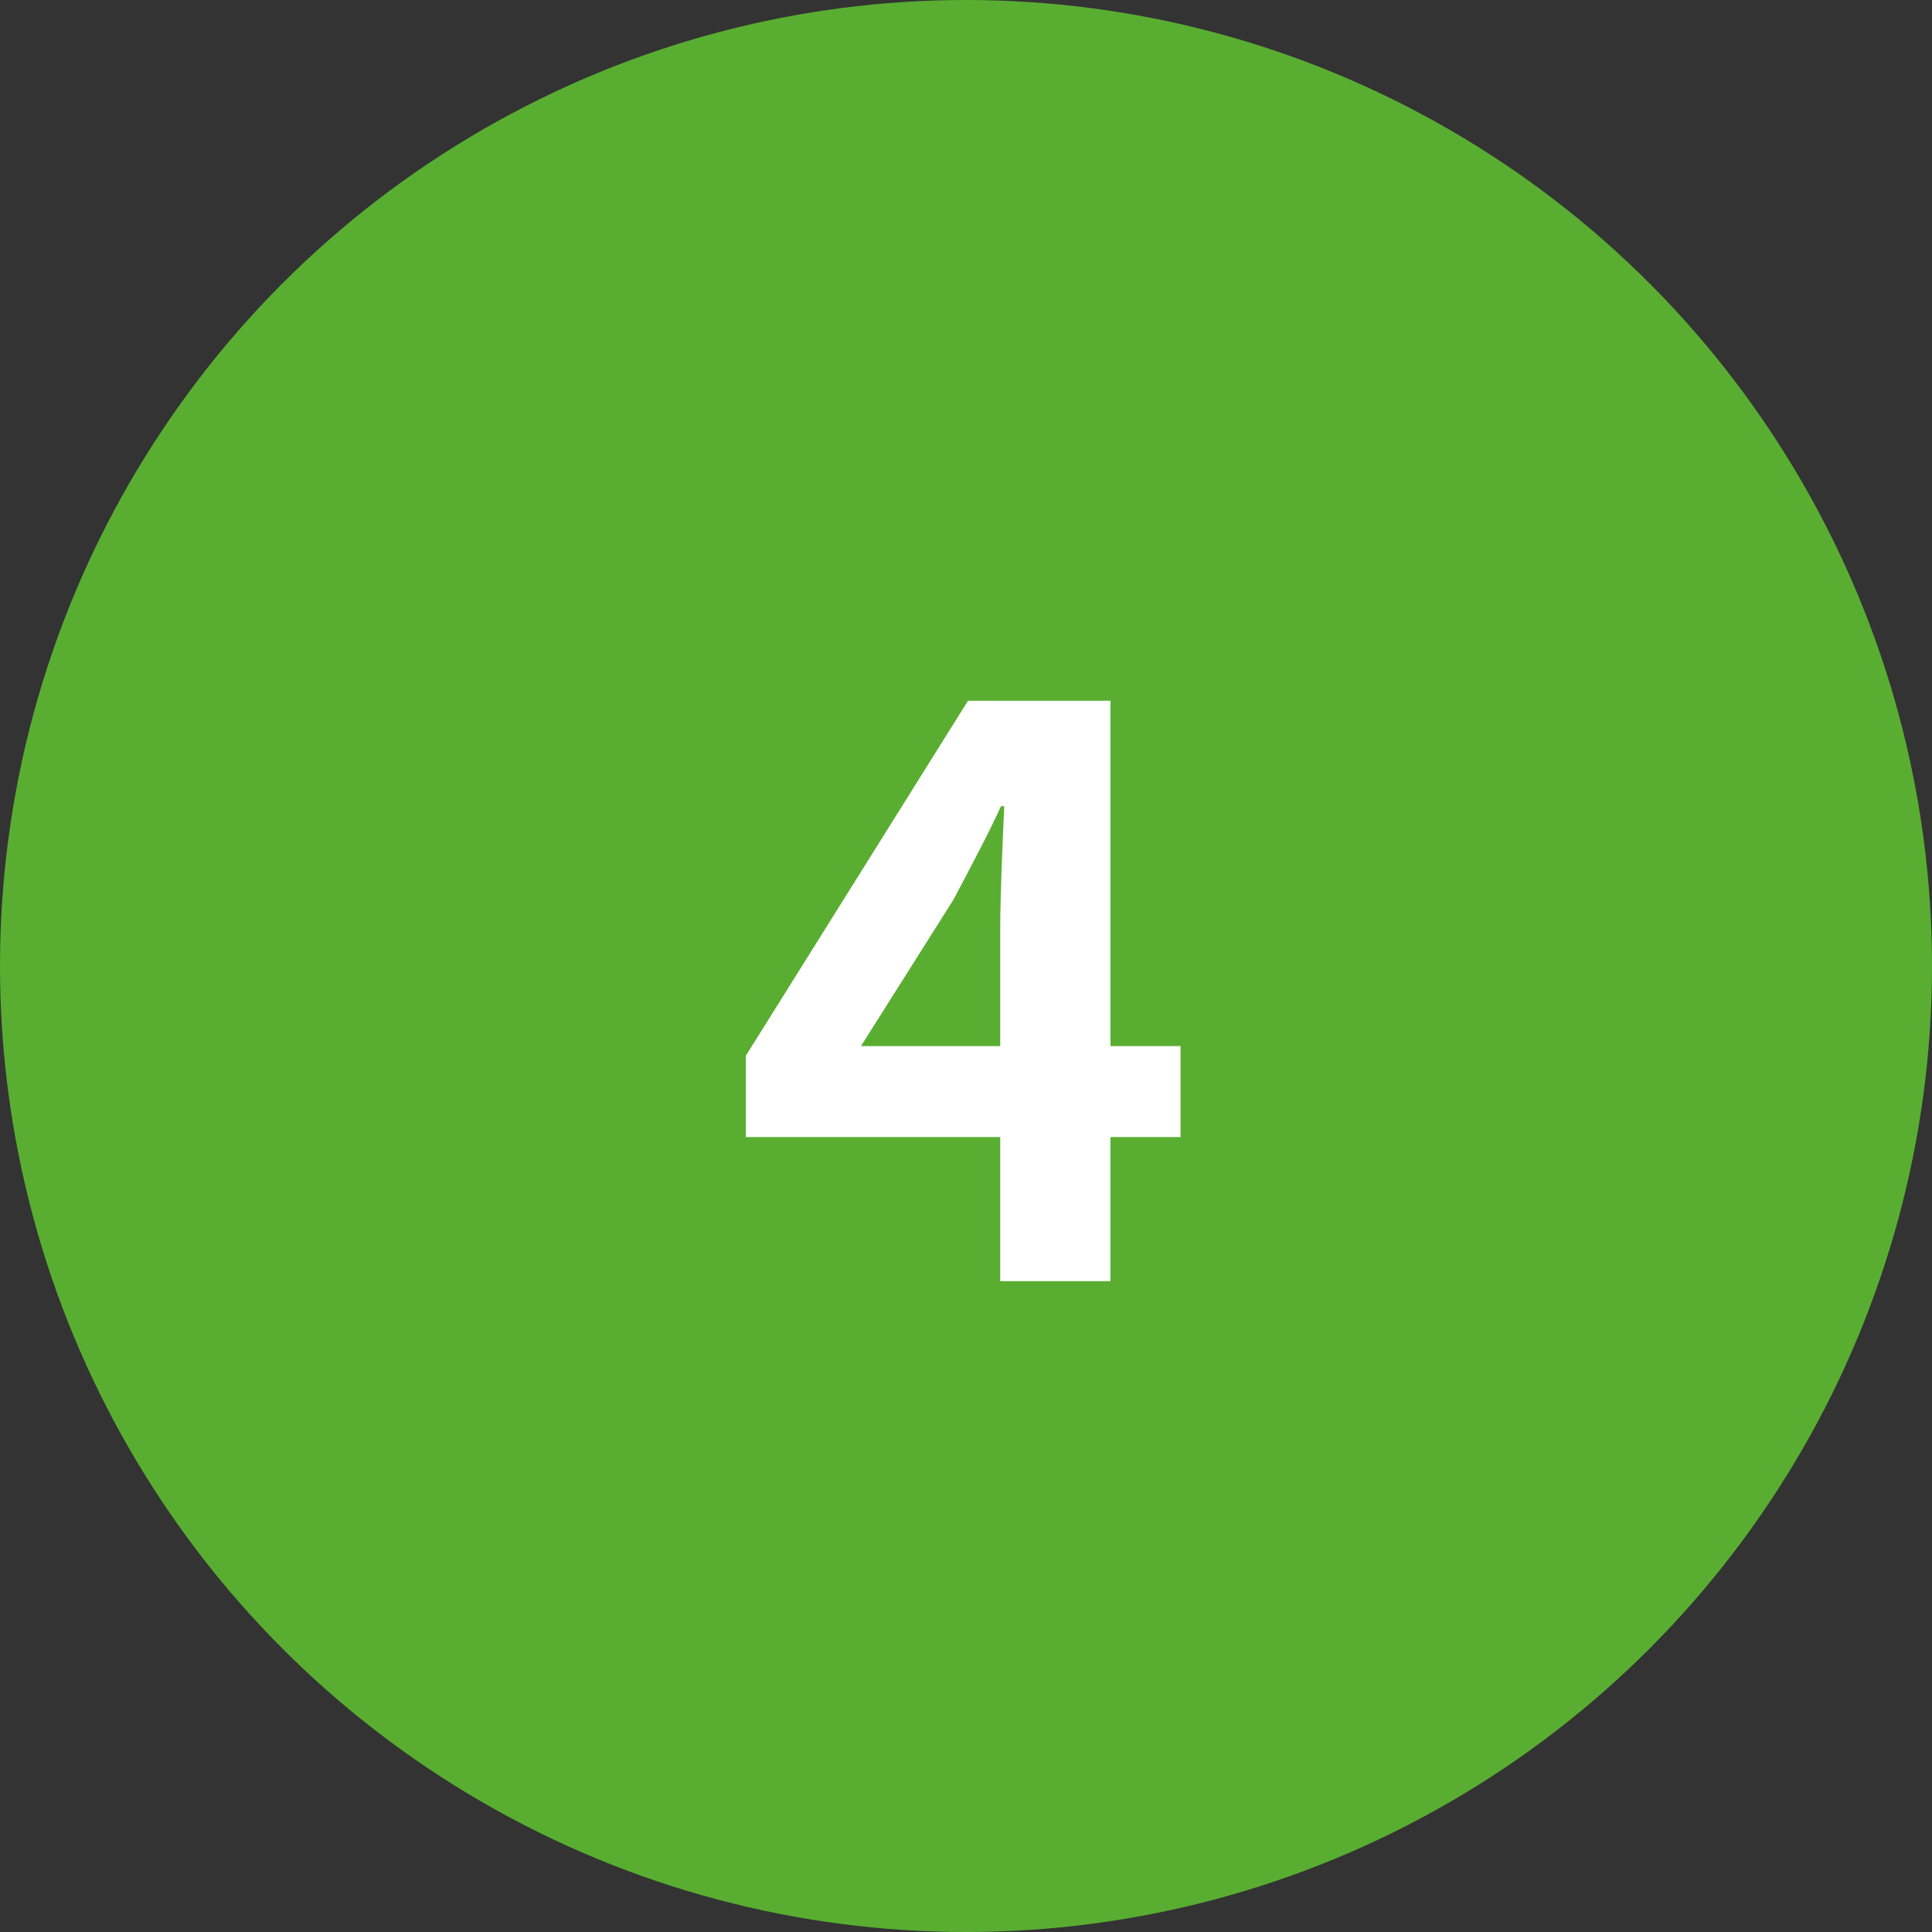
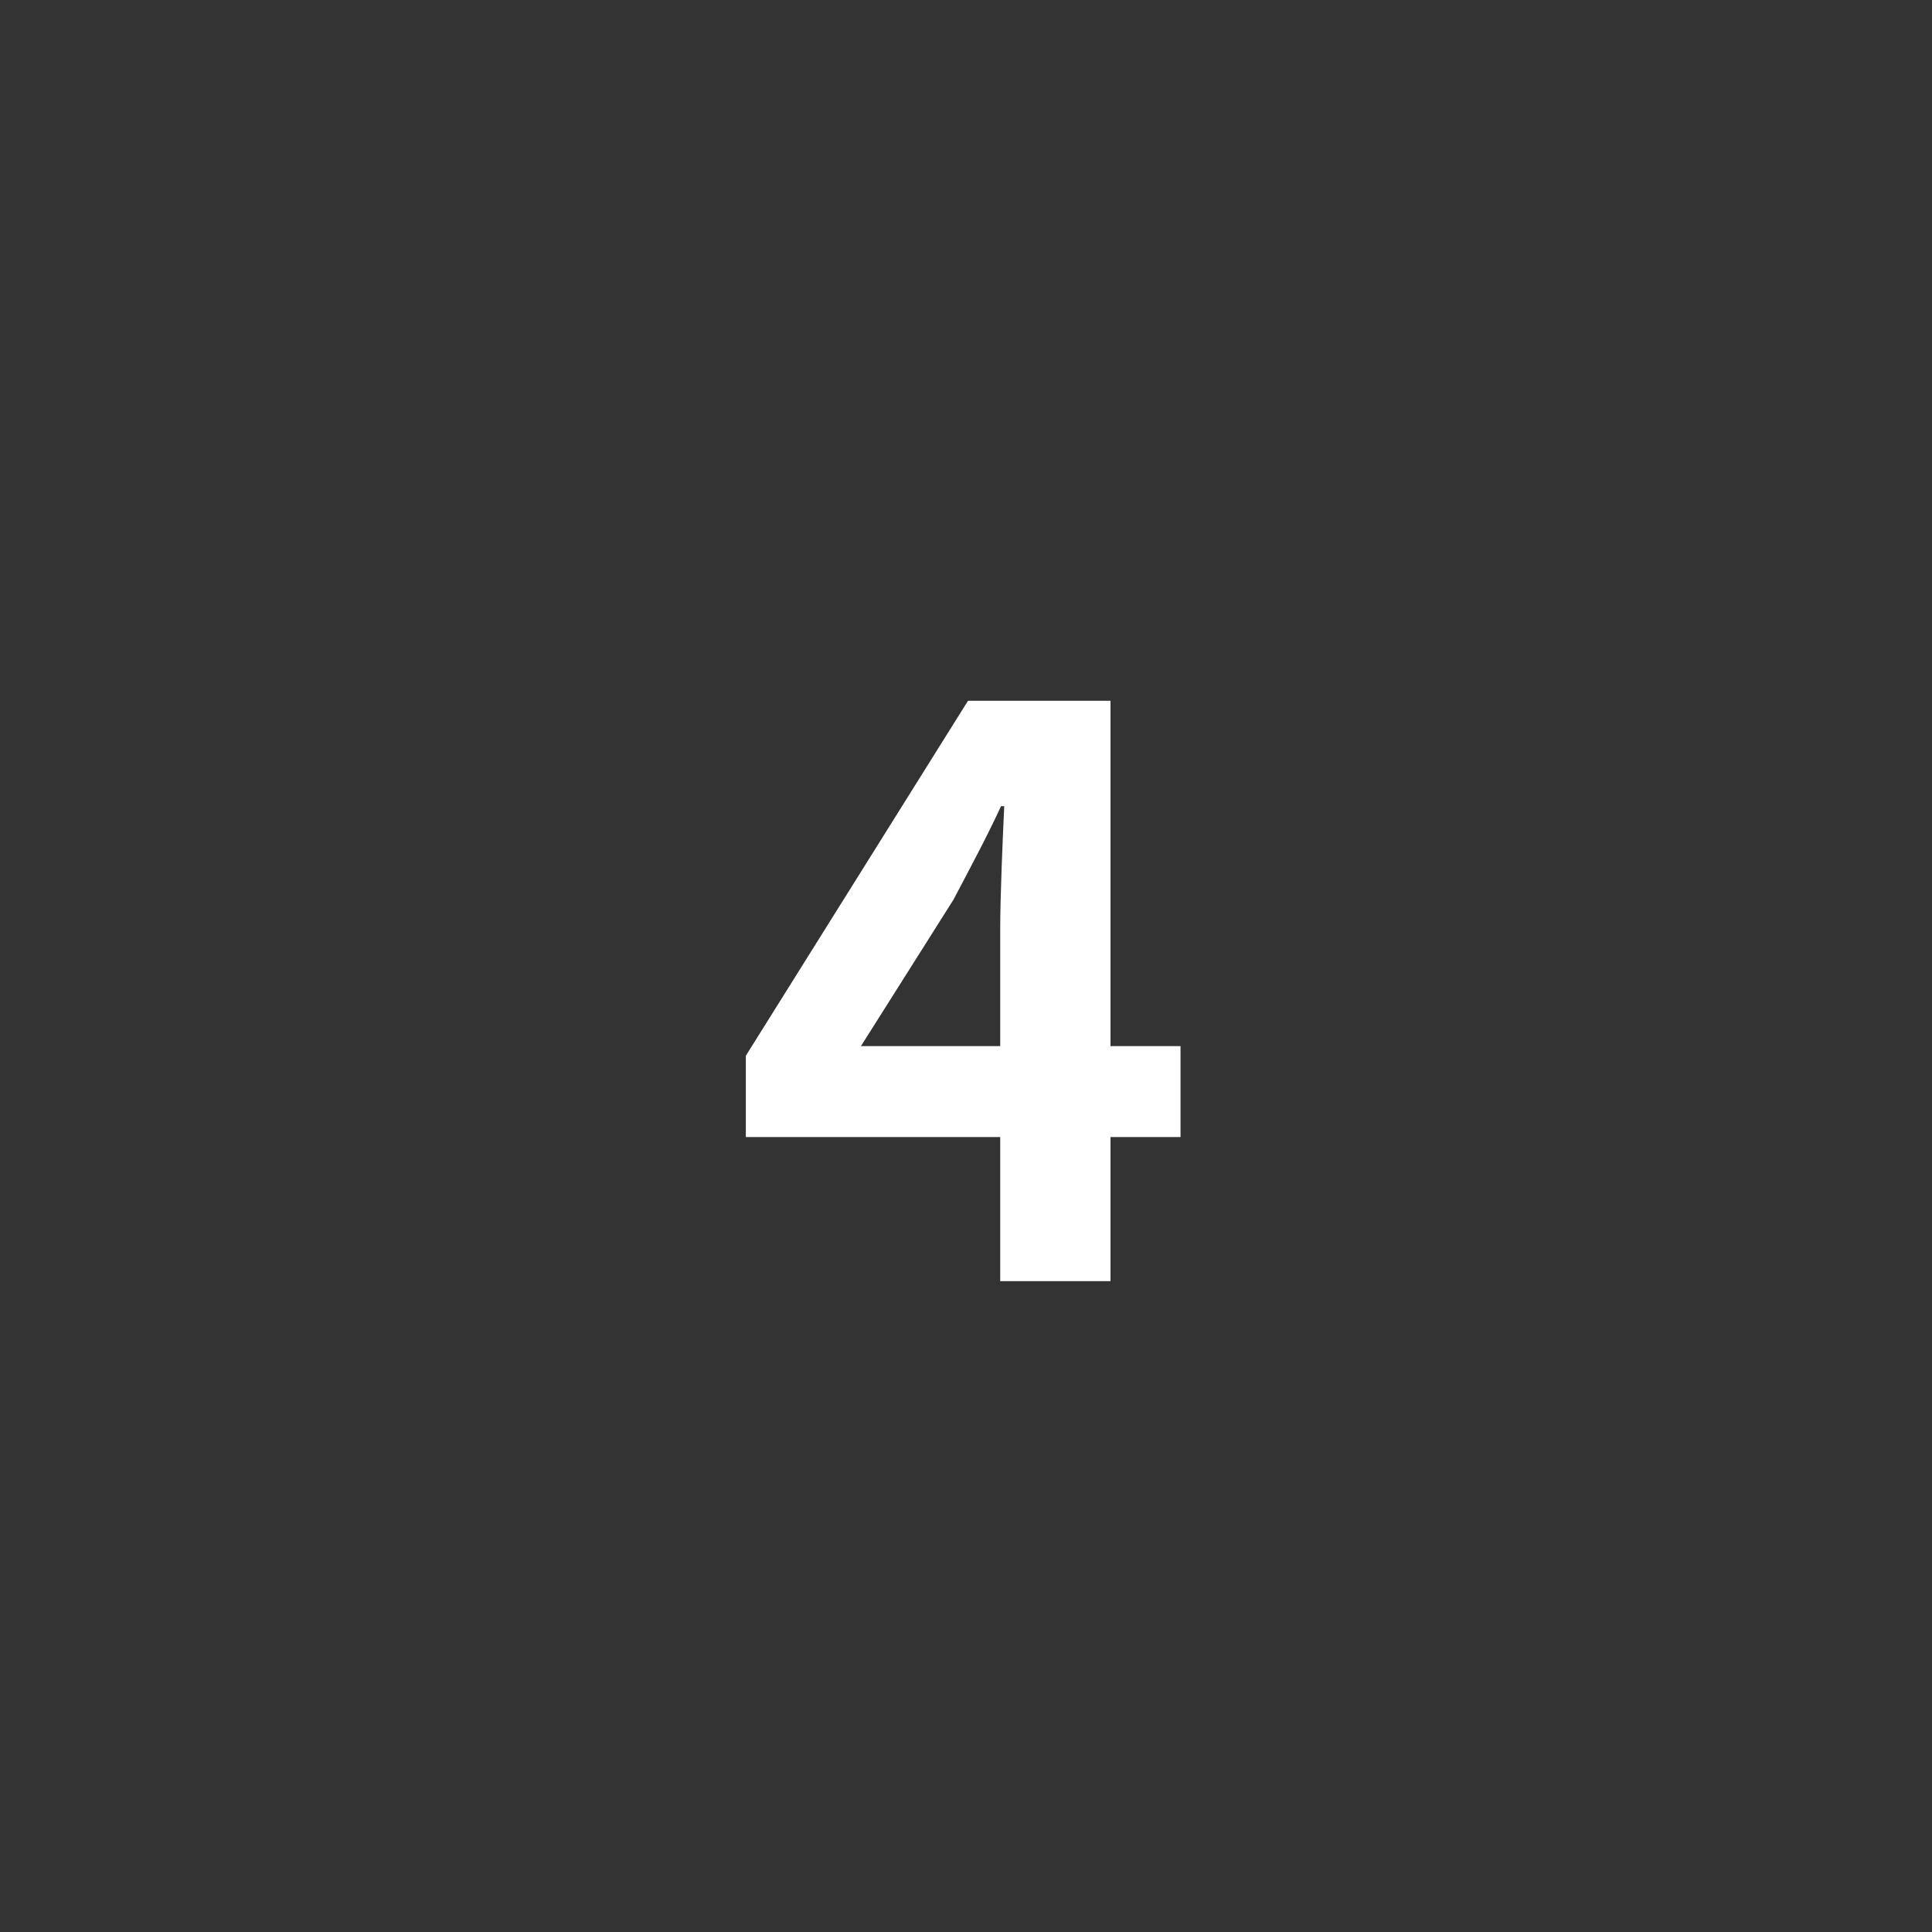
<svg xmlns="http://www.w3.org/2000/svg" id="_レイヤー_2" viewBox="0 0 48 48">
  <rect x="0" y="0" width="48" height="48" fill="#333333" stroke="none" />
  <defs>
    <style>.cls-1{fill:#59ae31;}.cls-1,.cls-2{stroke-width:0px;}.cls-2{fill:#fff;}</style>
  </defs>
  <g id="layout">
-     <circle class="cls-1" cx="24" cy="24" r="24" />
-     <path class="cls-2" d="M24.85,28.25h-6.32v-2.02l5.52-8.82h3.54v8.58h1.74v2.26h-1.74v3.58h-2.74v-3.58ZM24.85,25.99v-2.88c0-.86.06-2.22.1-3.08h-.08c-.36.78-.76,1.52-1.18,2.32l-2.3,3.64h3.46Z" />
+     <path class="cls-2" d="M24.85,28.25h-6.32v-2.02l5.52-8.82h3.54v8.58h1.74v2.26h-1.74v3.58h-2.74v-3.58ZM24.85,25.99v-2.88c0-.86.06-2.22.1-3.08h-.08c-.36.78-.76,1.52-1.18,2.32l-2.3,3.64Z" />
  </g>
</svg>